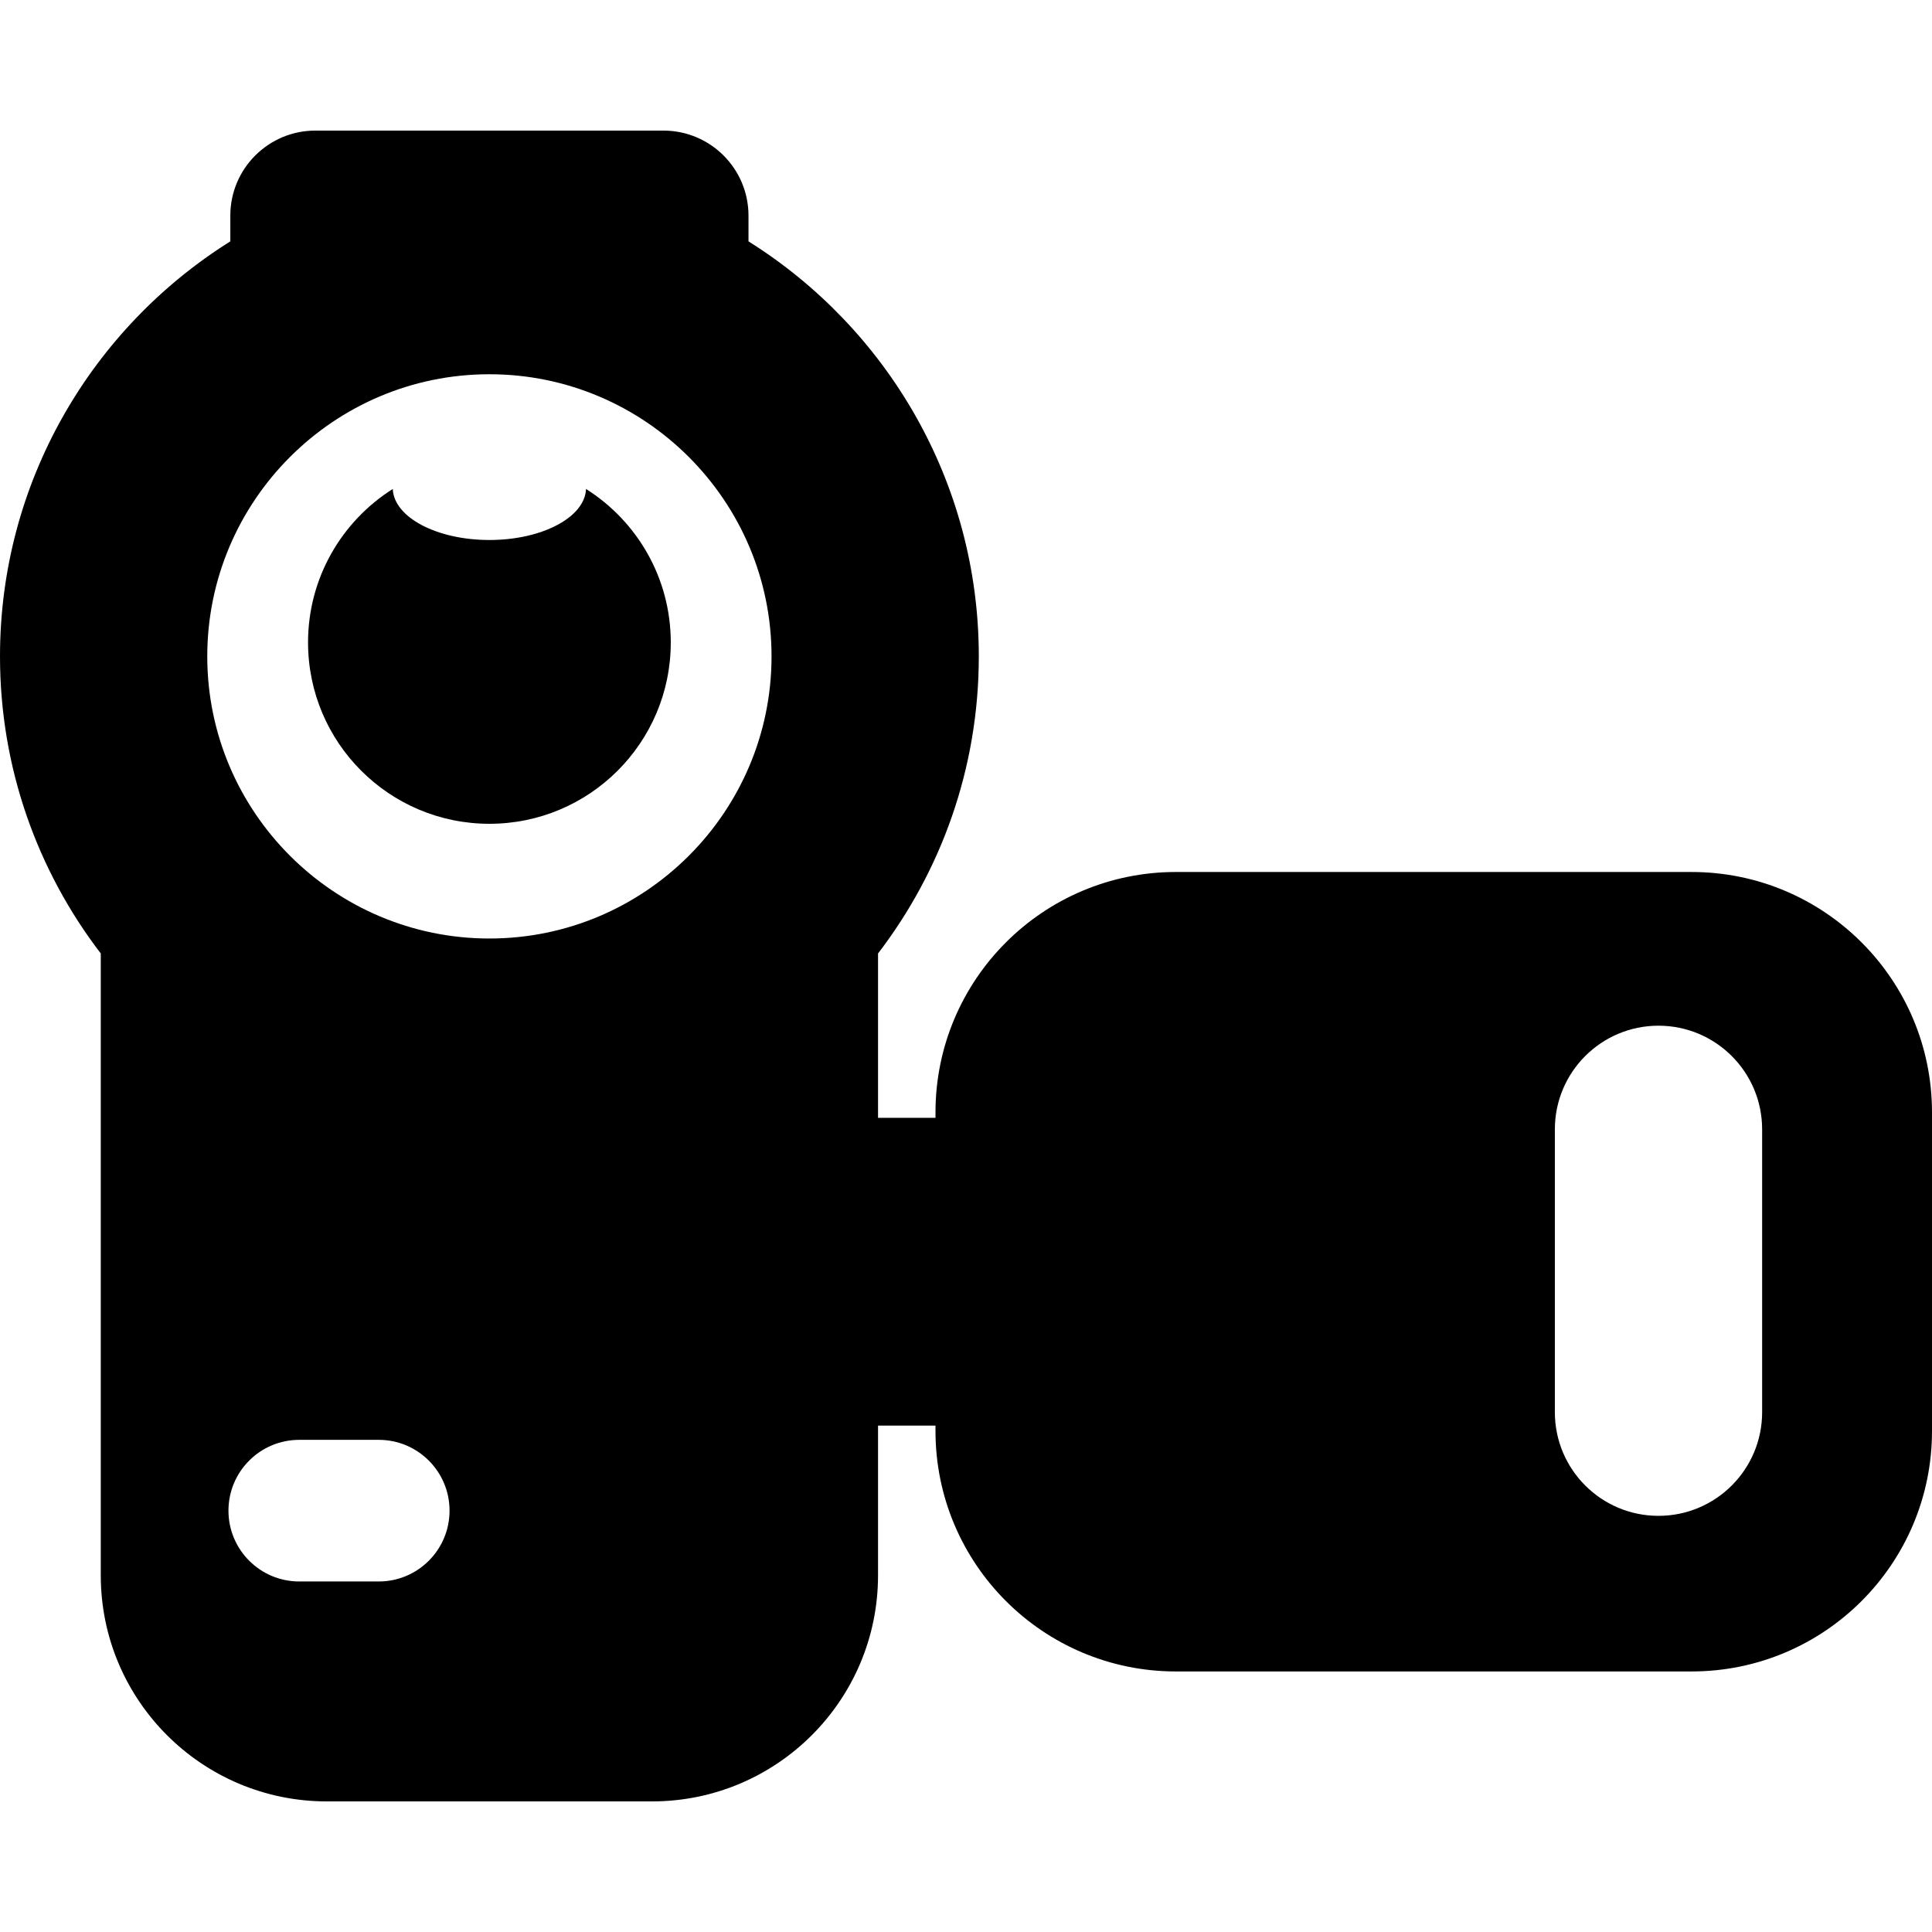
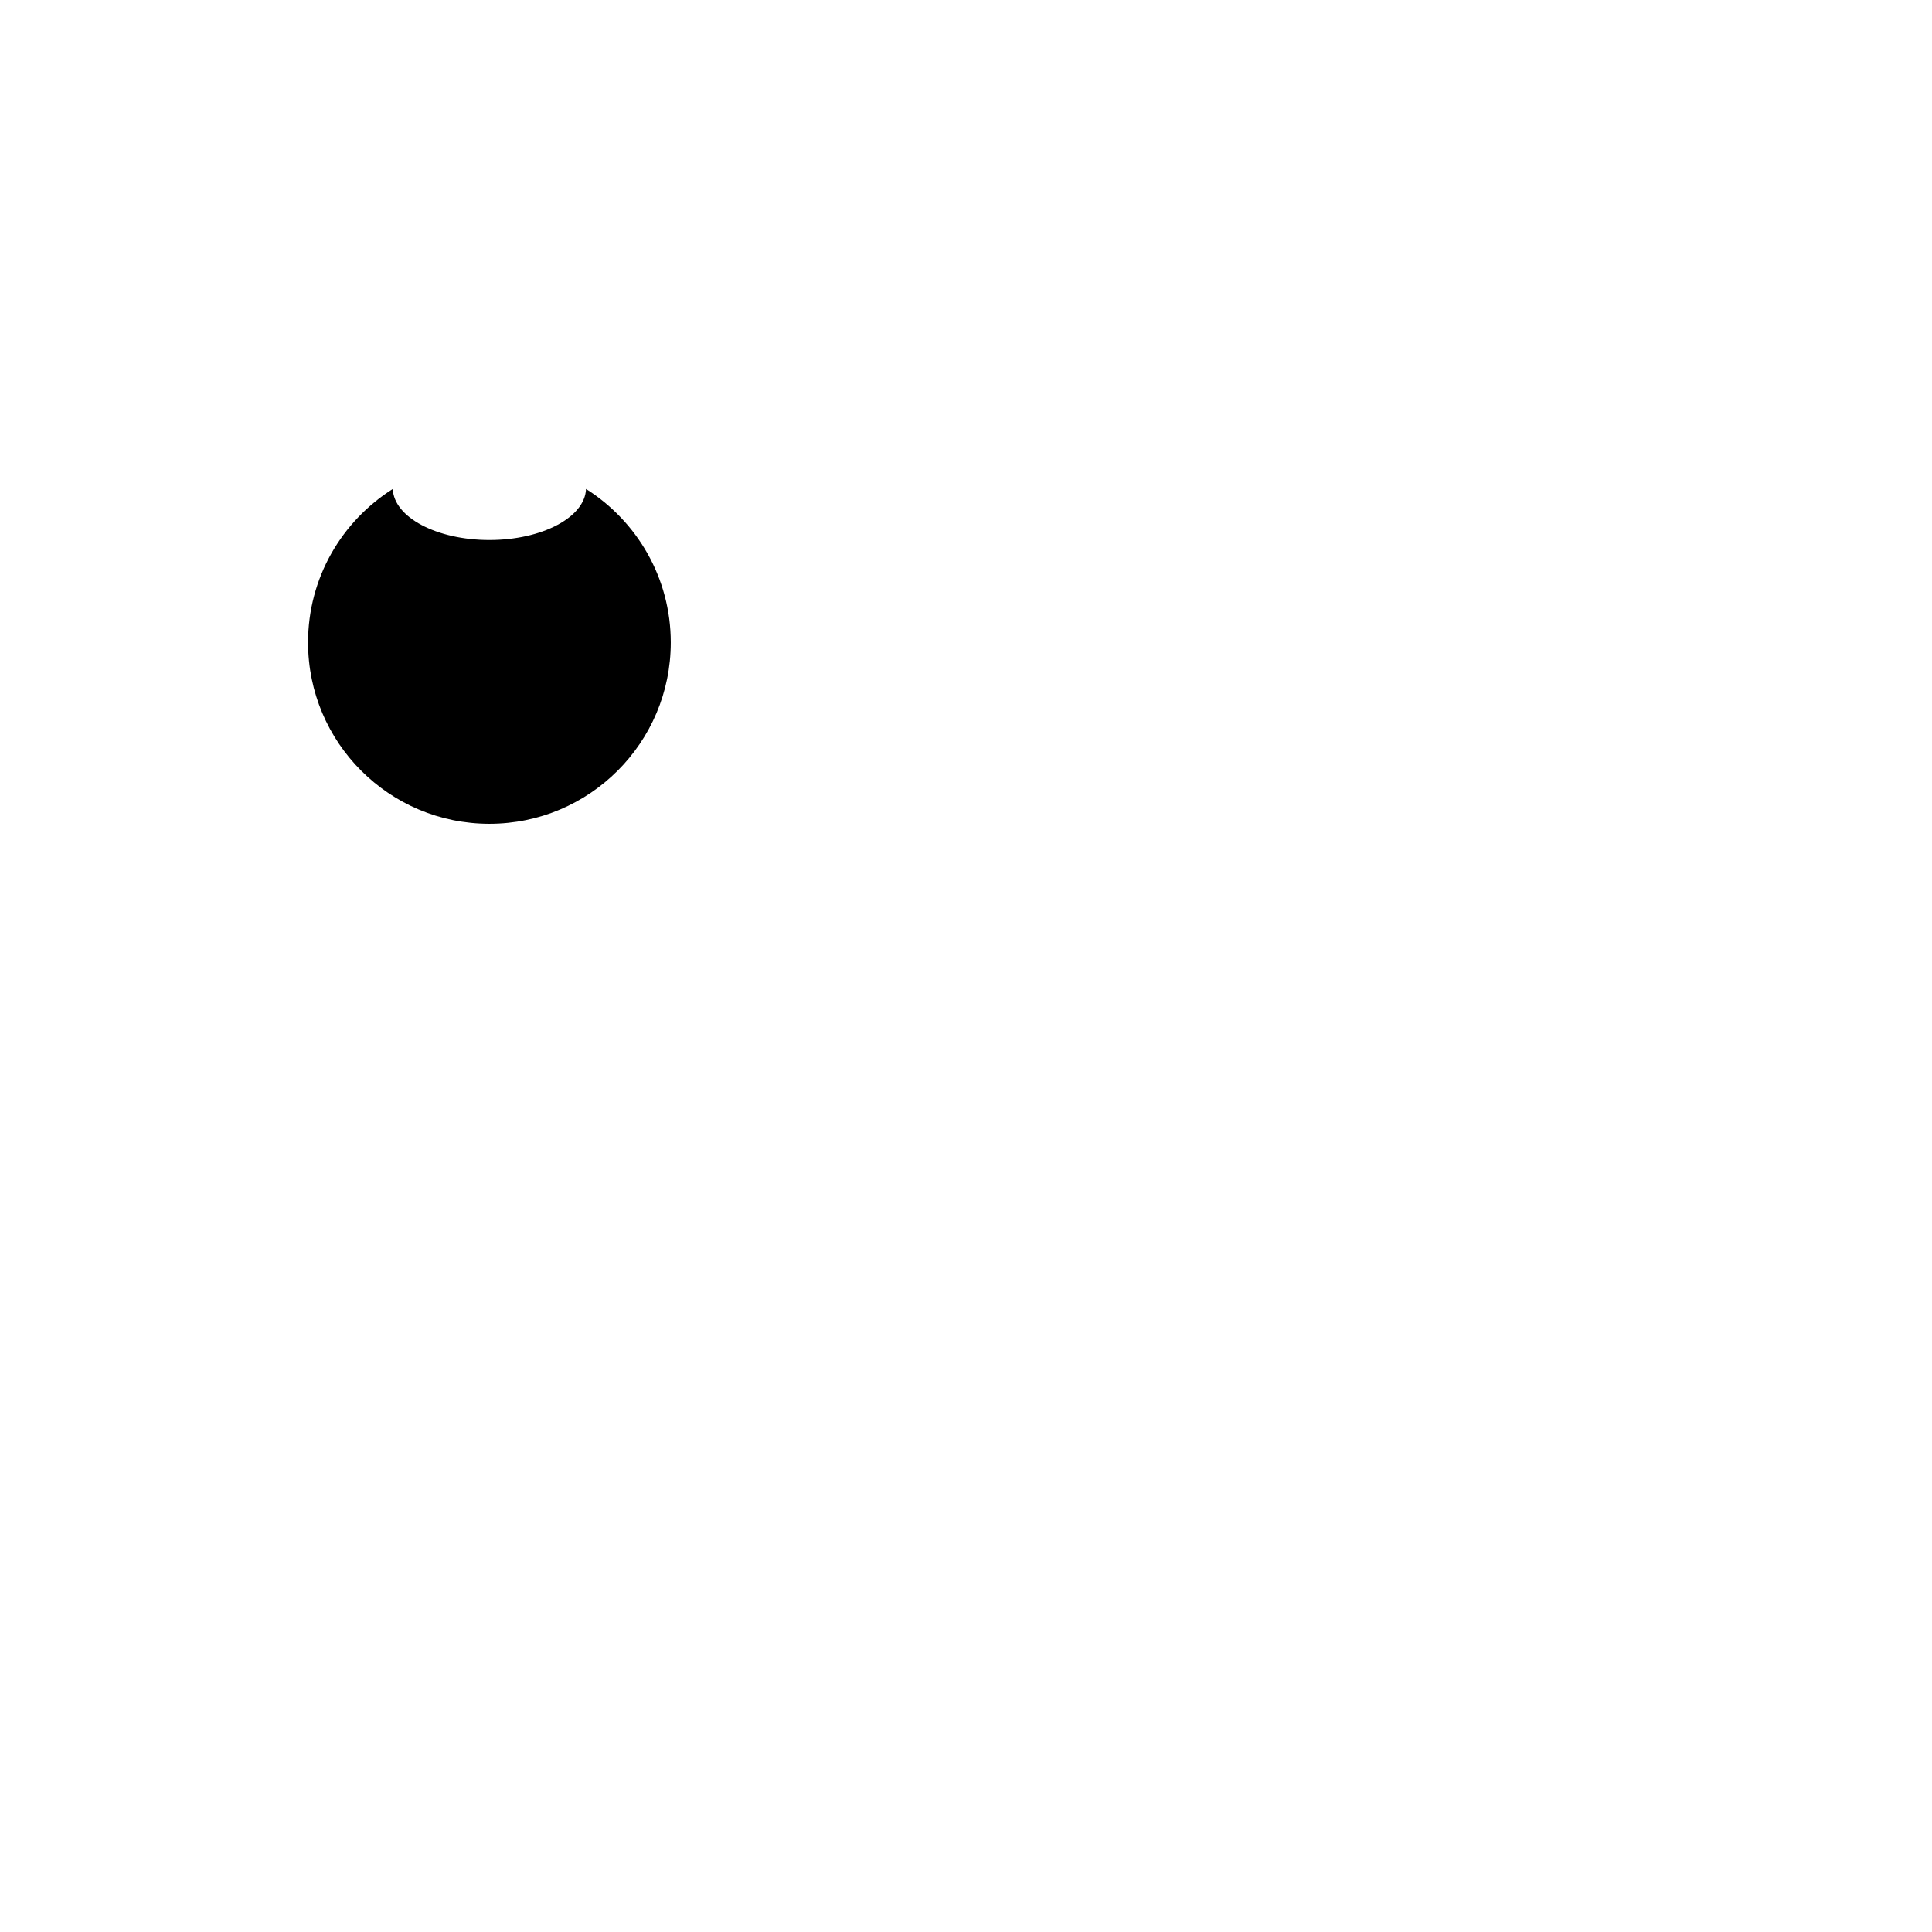
<svg xmlns="http://www.w3.org/2000/svg" fill="#000000" height="800px" width="800px" version="1.1" id="Capa_1" viewBox="0 0 372.844 372.844" xml:space="preserve">
  <g>
    <path d="M113.094,94.363c-0.212,5.459-8.47,9.848-18.646,9.848c-10.175,0-18.435-4.389-18.647-9.848   c-9.823,6.2-16.353,17.141-16.353,29.615c0,19.331,15.668,35.001,35,35.001c19.332,0,35-15.67,35-35.001   C129.447,111.504,122.917,100.563,113.094,94.363z" />
-     <path d="M326.447,168.28h-99.516c-25.623,0-46.396,20.772-46.396,46.397v1.044h-11.088v-31.718   c12.19-15.909,19.447-35.788,19.447-57.332c0-33.729-17.775-63.379-44.447-80.09v-4.958c0-9.07-7.351-16.421-16.421-16.421H60.868   c-9.07,0-16.421,7.351-16.421,16.421v4.958C17.775,63.292,0,92.942,0,126.671c0,21.545,7.257,41.423,19.447,57.332v120.005   c0,24.099,19.535,43.634,43.634,43.634h62.732c24.099,0,43.634-19.536,43.634-43.634v-28.886h11.088v1.043   c0,25.625,20.773,46.398,46.396,46.398h99.516c25.625,0,46.397-20.773,46.397-46.398v-61.487   C372.844,189.053,352.072,168.28,326.447,168.28z M73.088,305.199H57.756c-7.548,0-13.667-6.119-13.667-13.667   c0-7.548,6.119-13.666,13.667-13.666h15.332c7.548,0,13.667,6.119,13.667,13.666C86.755,299.081,80.636,305.199,73.088,305.199z    M94.447,181.117C64.425,181.117,40,156.693,40,126.671c0-30.022,24.425-54.447,54.447-54.447   c30.022,0,54.447,24.425,54.447,54.447C148.895,156.693,124.47,181.117,94.447,181.117z M340.063,272.532   c0,11.046-8.954,20.001-20,20.001s-20-8.955-20-20.001v-54.589c0-11.046,8.954-20.001,20-20.001s20,8.955,20,20.001V272.532z" />
  </g>
</svg>